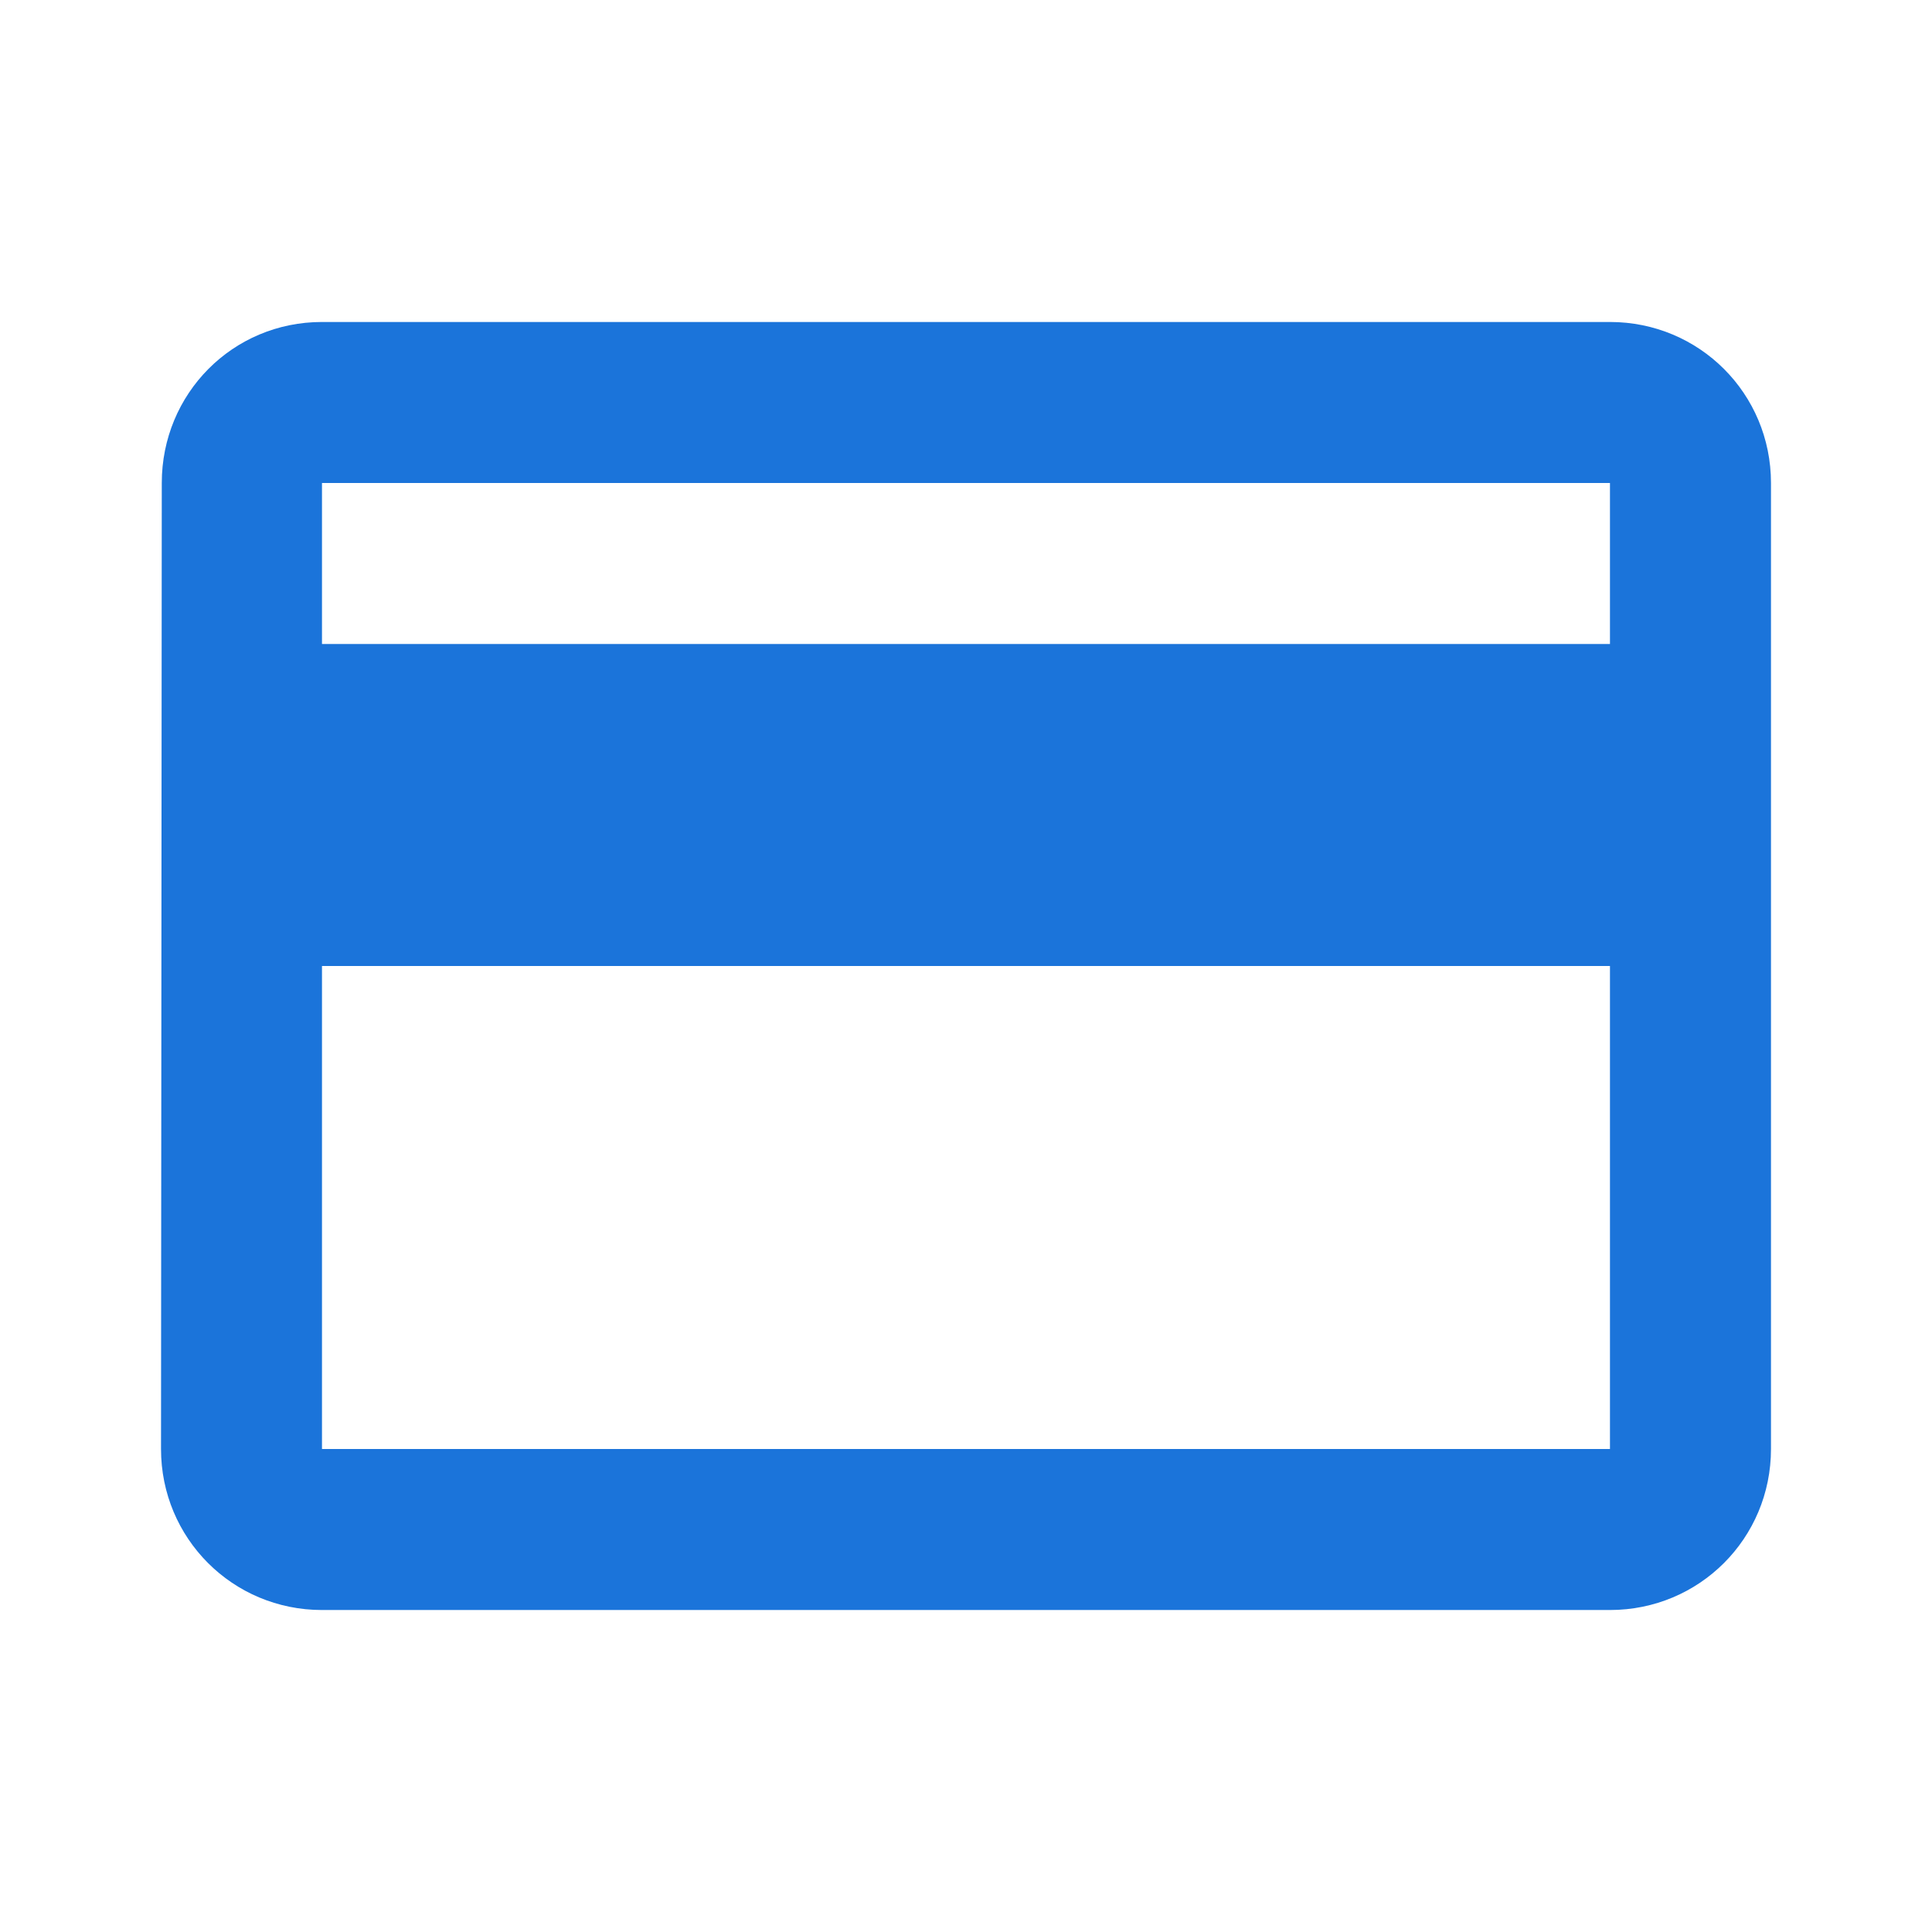
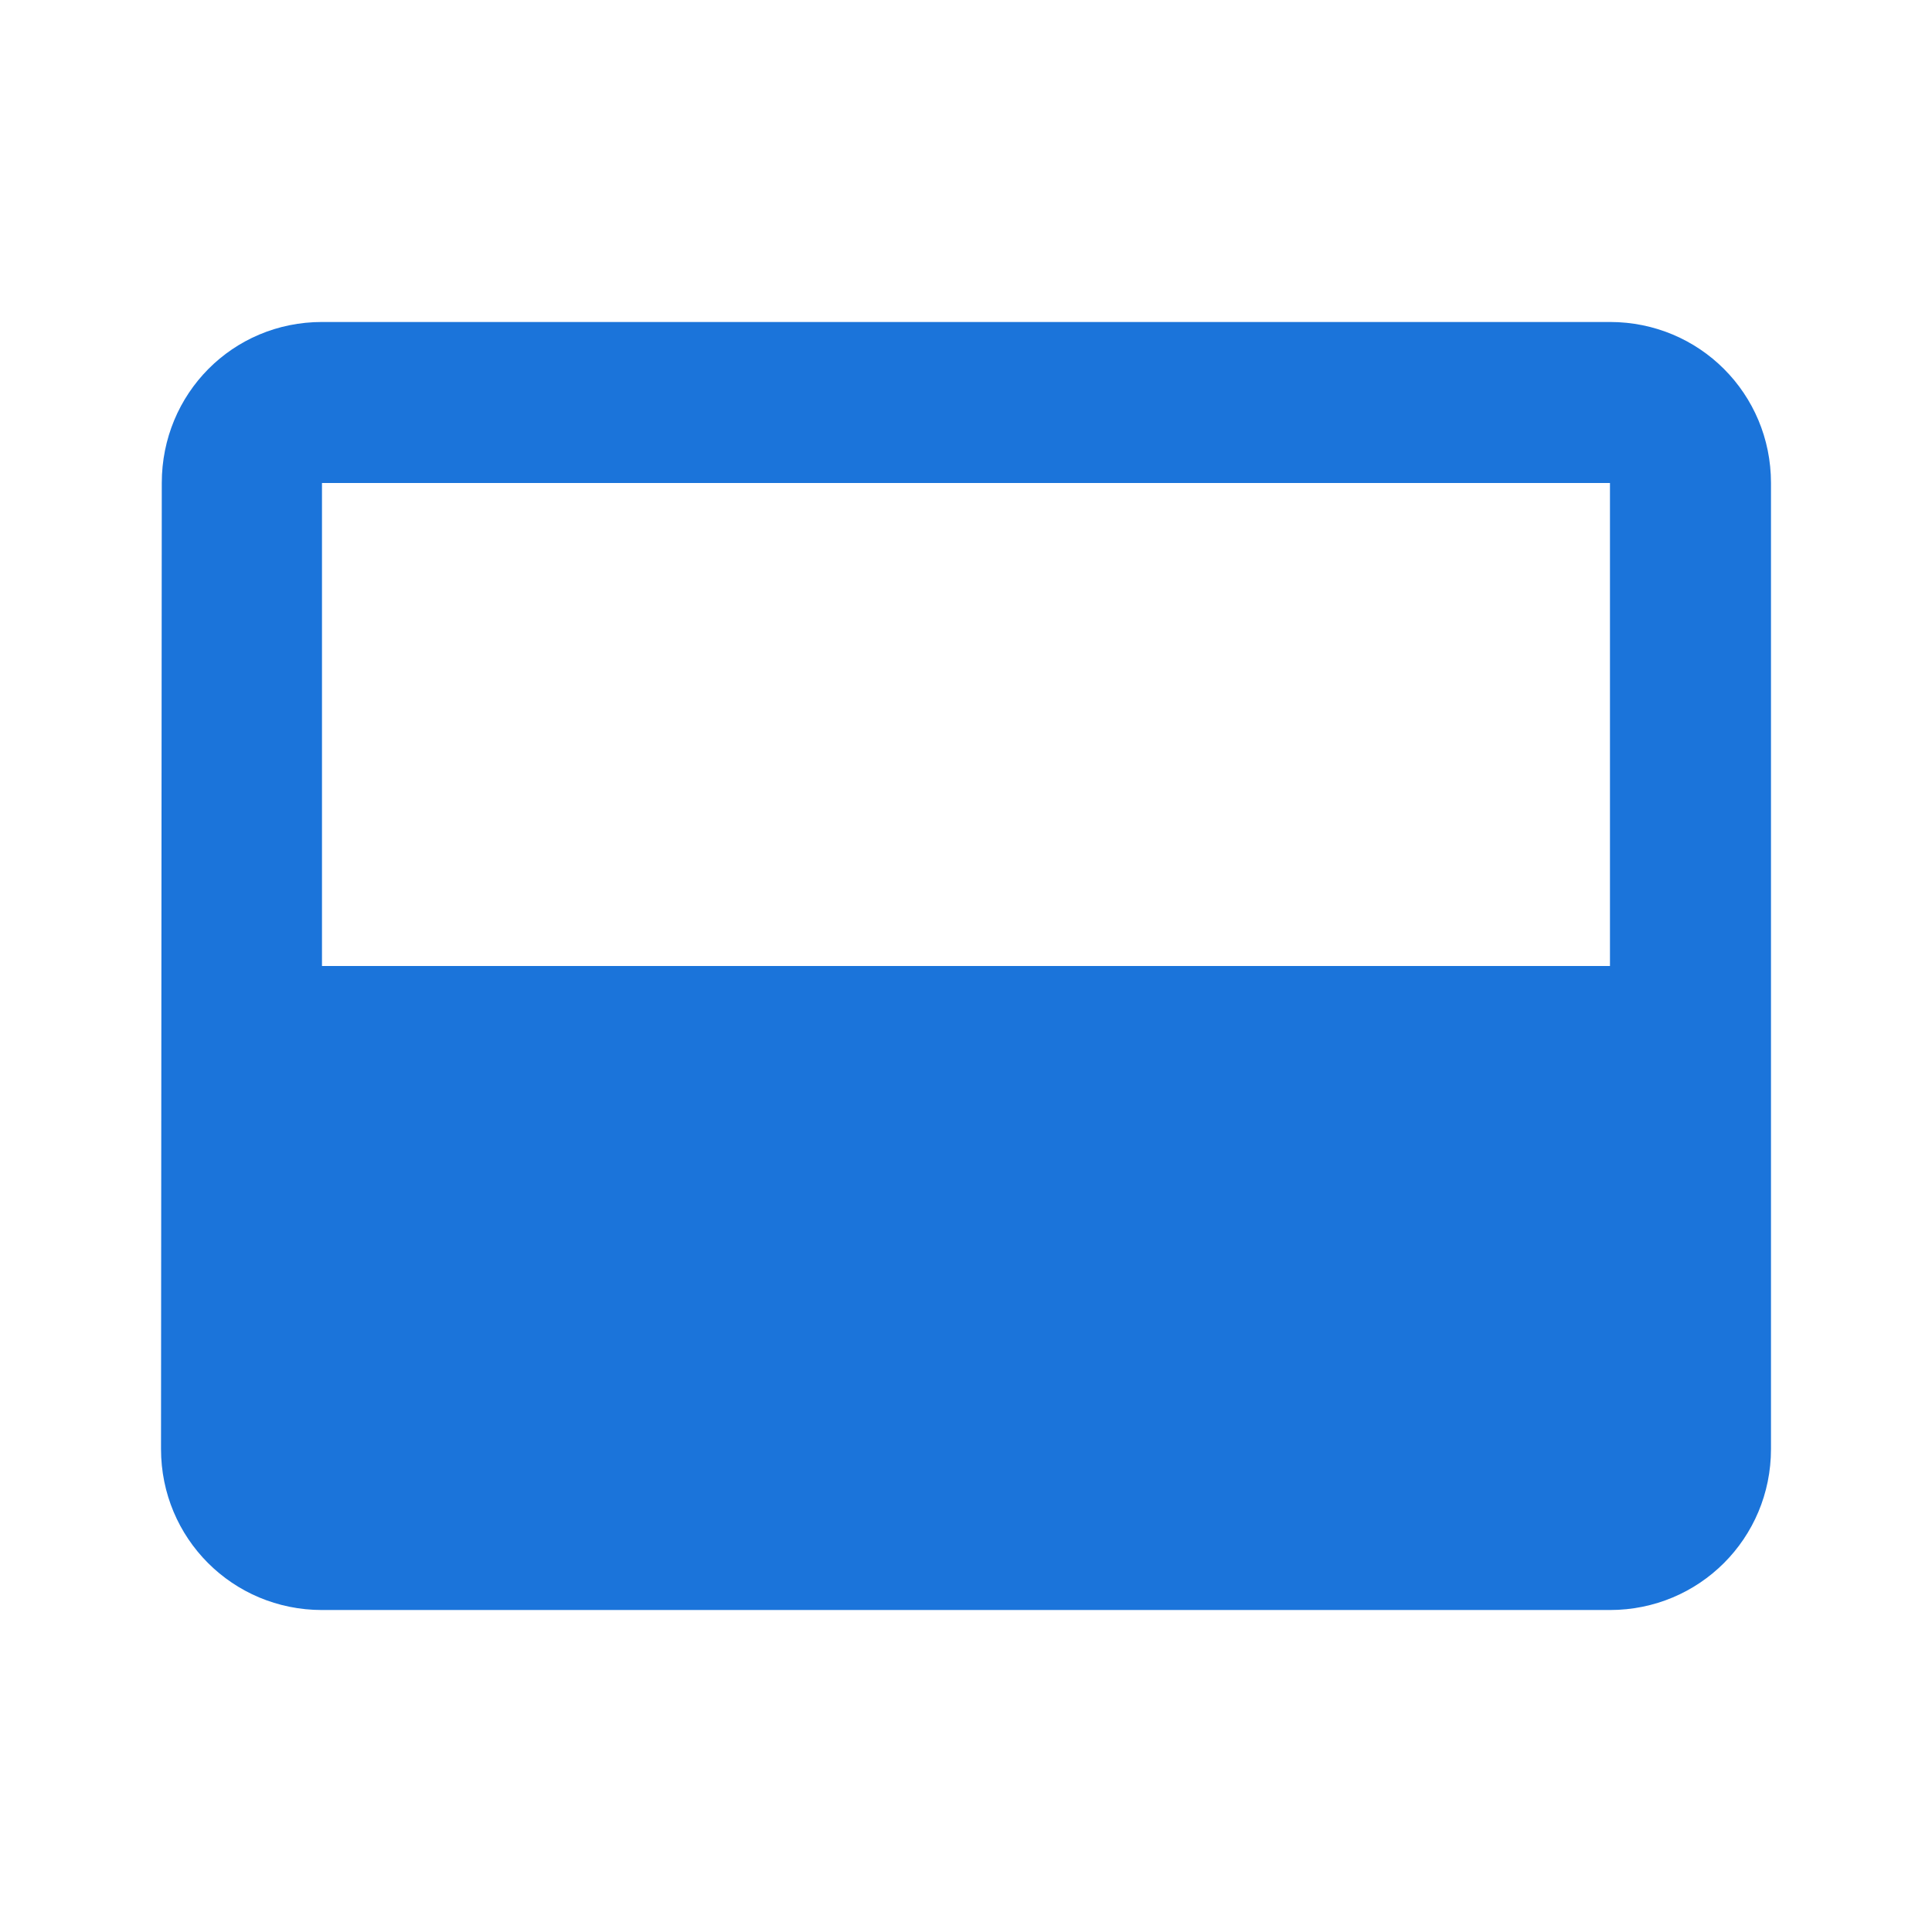
<svg xmlns="http://www.w3.org/2000/svg" width="38" height="38" viewBox="0 0 38 38" fill="none">
-   <path d="M31.666 6.333H6.333C4.576 6.333 3.182 7.742 3.182 9.5L3.167 28.5C3.167 30.257 4.576 31.667 6.333 31.667H31.666C33.424 31.667 34.833 30.257 34.833 28.5V9.5C34.833 7.742 33.424 6.333 31.666 6.333ZM31.666 28.5H6.333V19H31.666V28.5ZM31.666 12.667H6.333V9.5H31.666V12.667Z" fill="#1b74da" />
+   <path d="M31.666 6.333H6.333C4.576 6.333 3.182 7.742 3.182 9.5L3.167 28.5C3.167 30.257 4.576 31.667 6.333 31.667H31.666C33.424 31.667 34.833 30.257 34.833 28.5V9.5C34.833 7.742 33.424 6.333 31.666 6.333ZM31.666 28.5H6.333V19H31.666V28.5ZH6.333V9.5H31.666V12.667Z" fill="#1b74da" />
</svg>